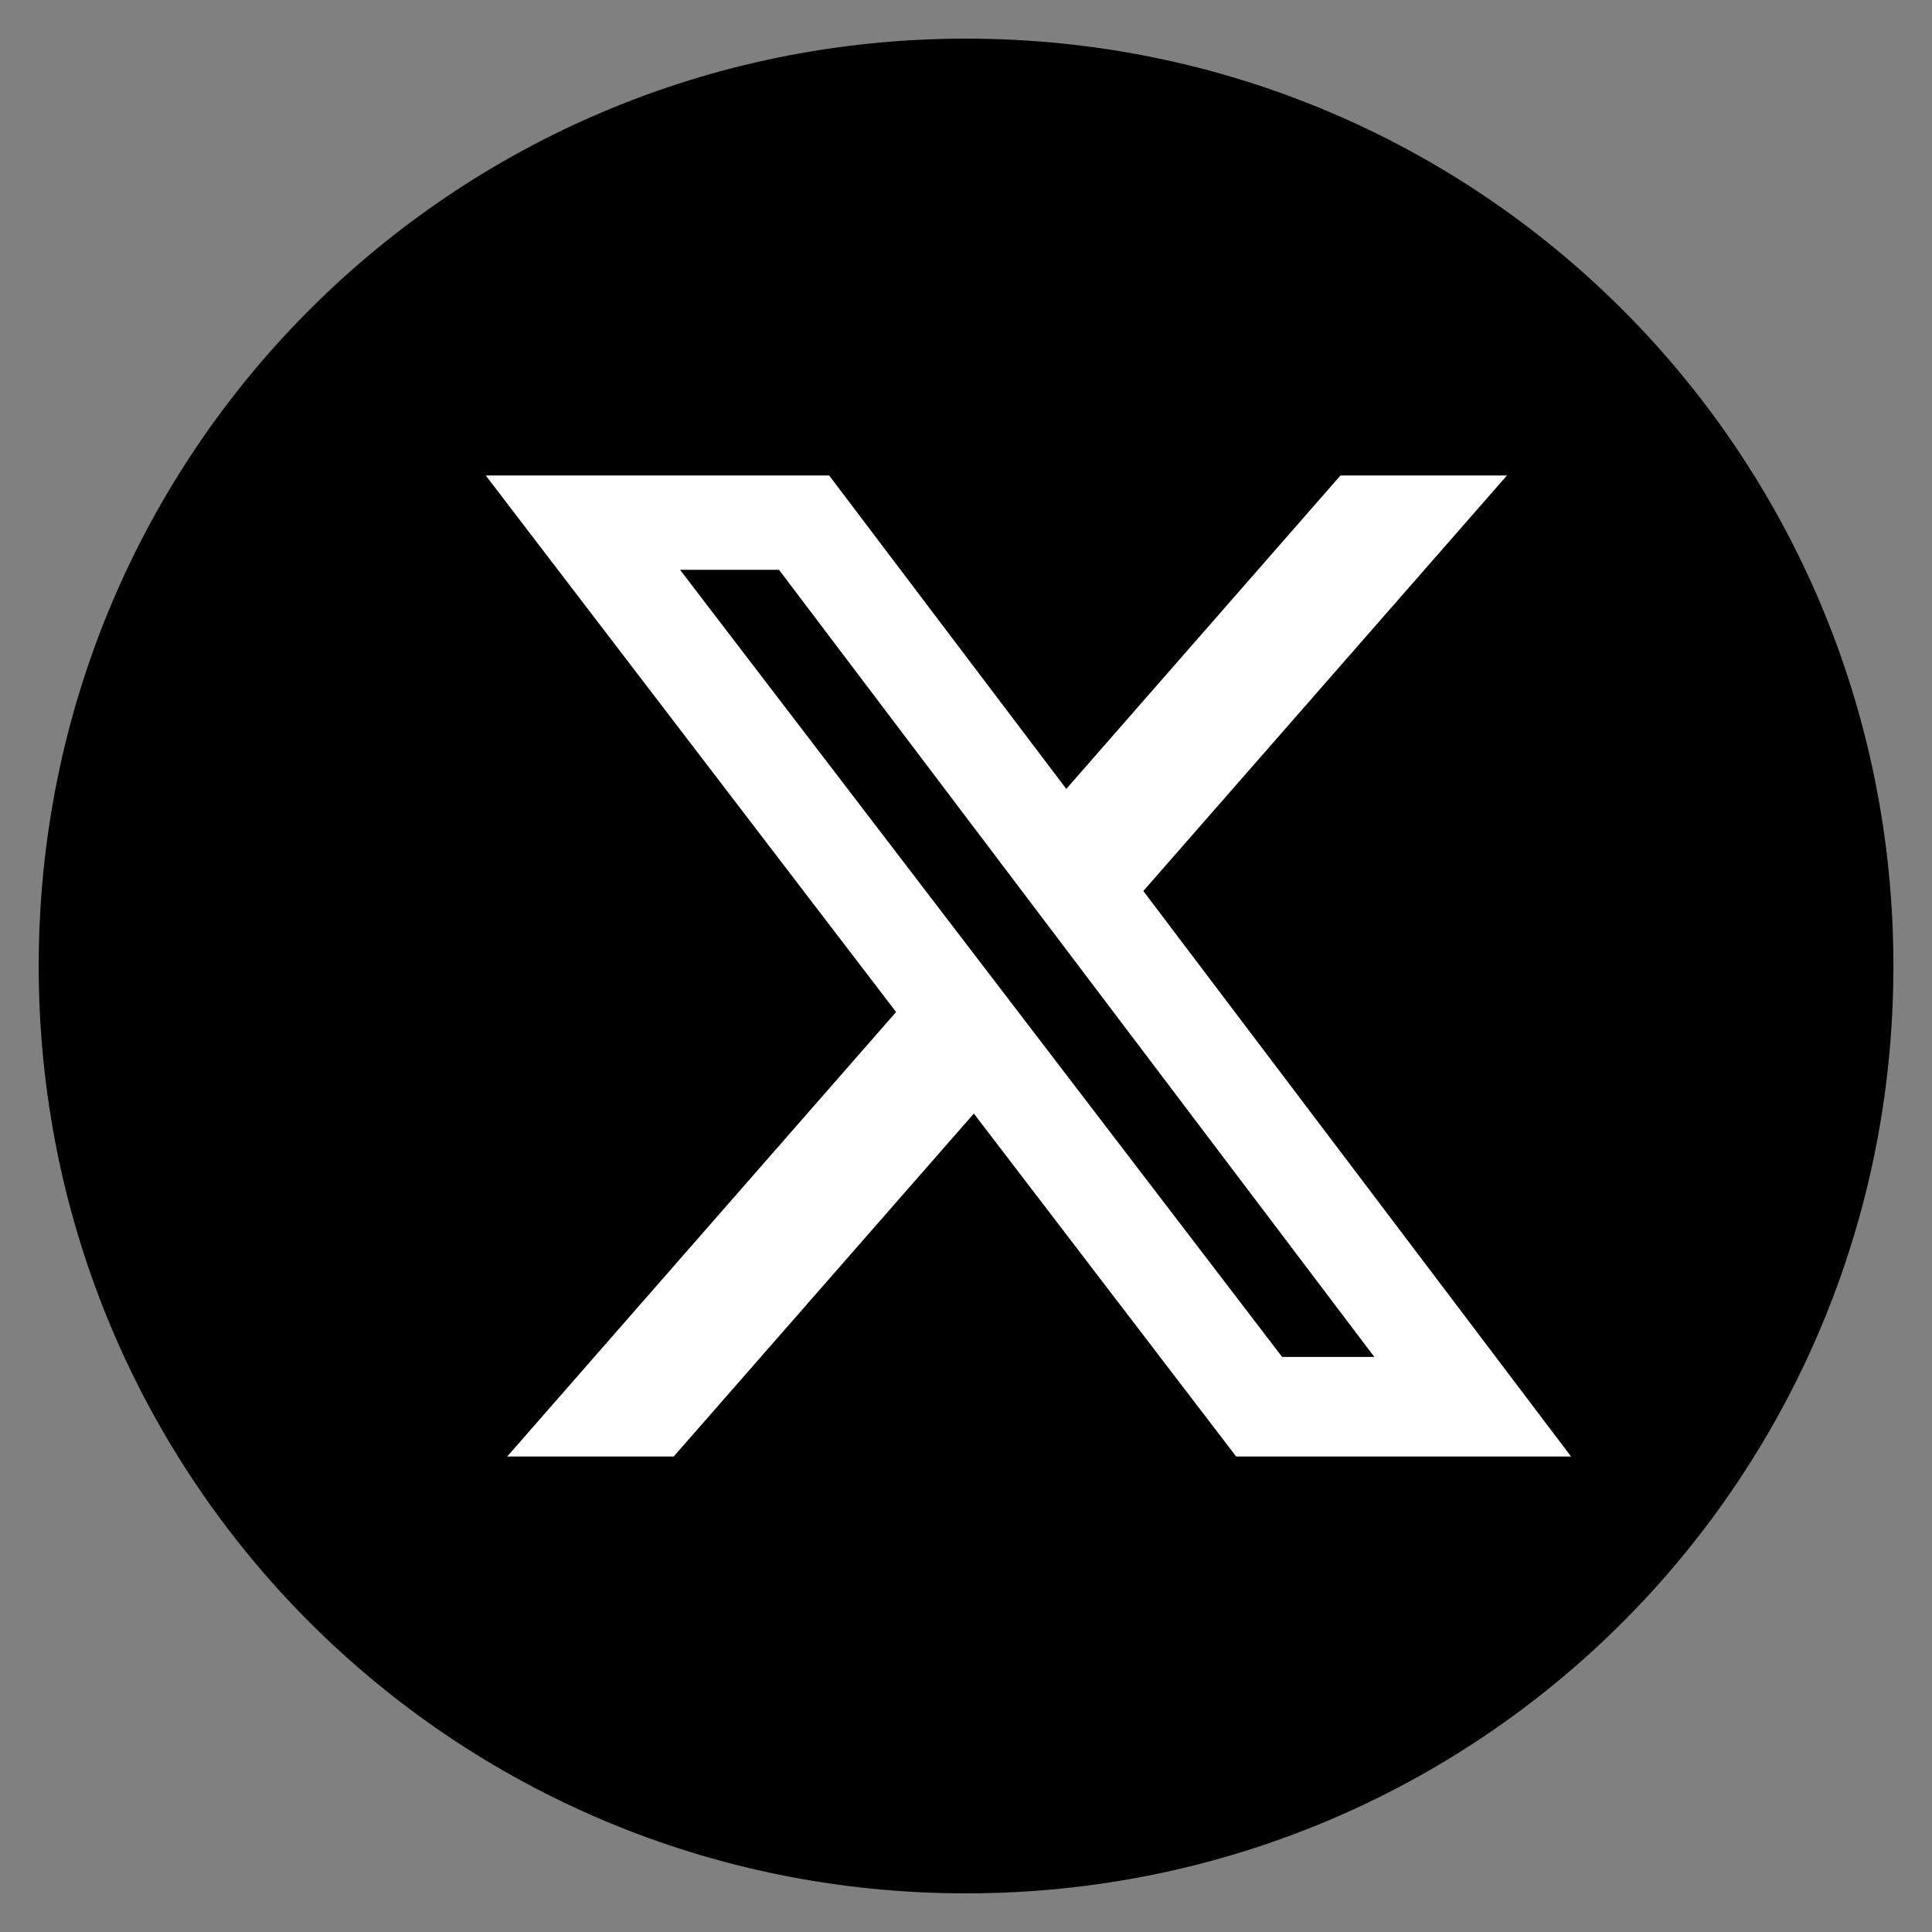
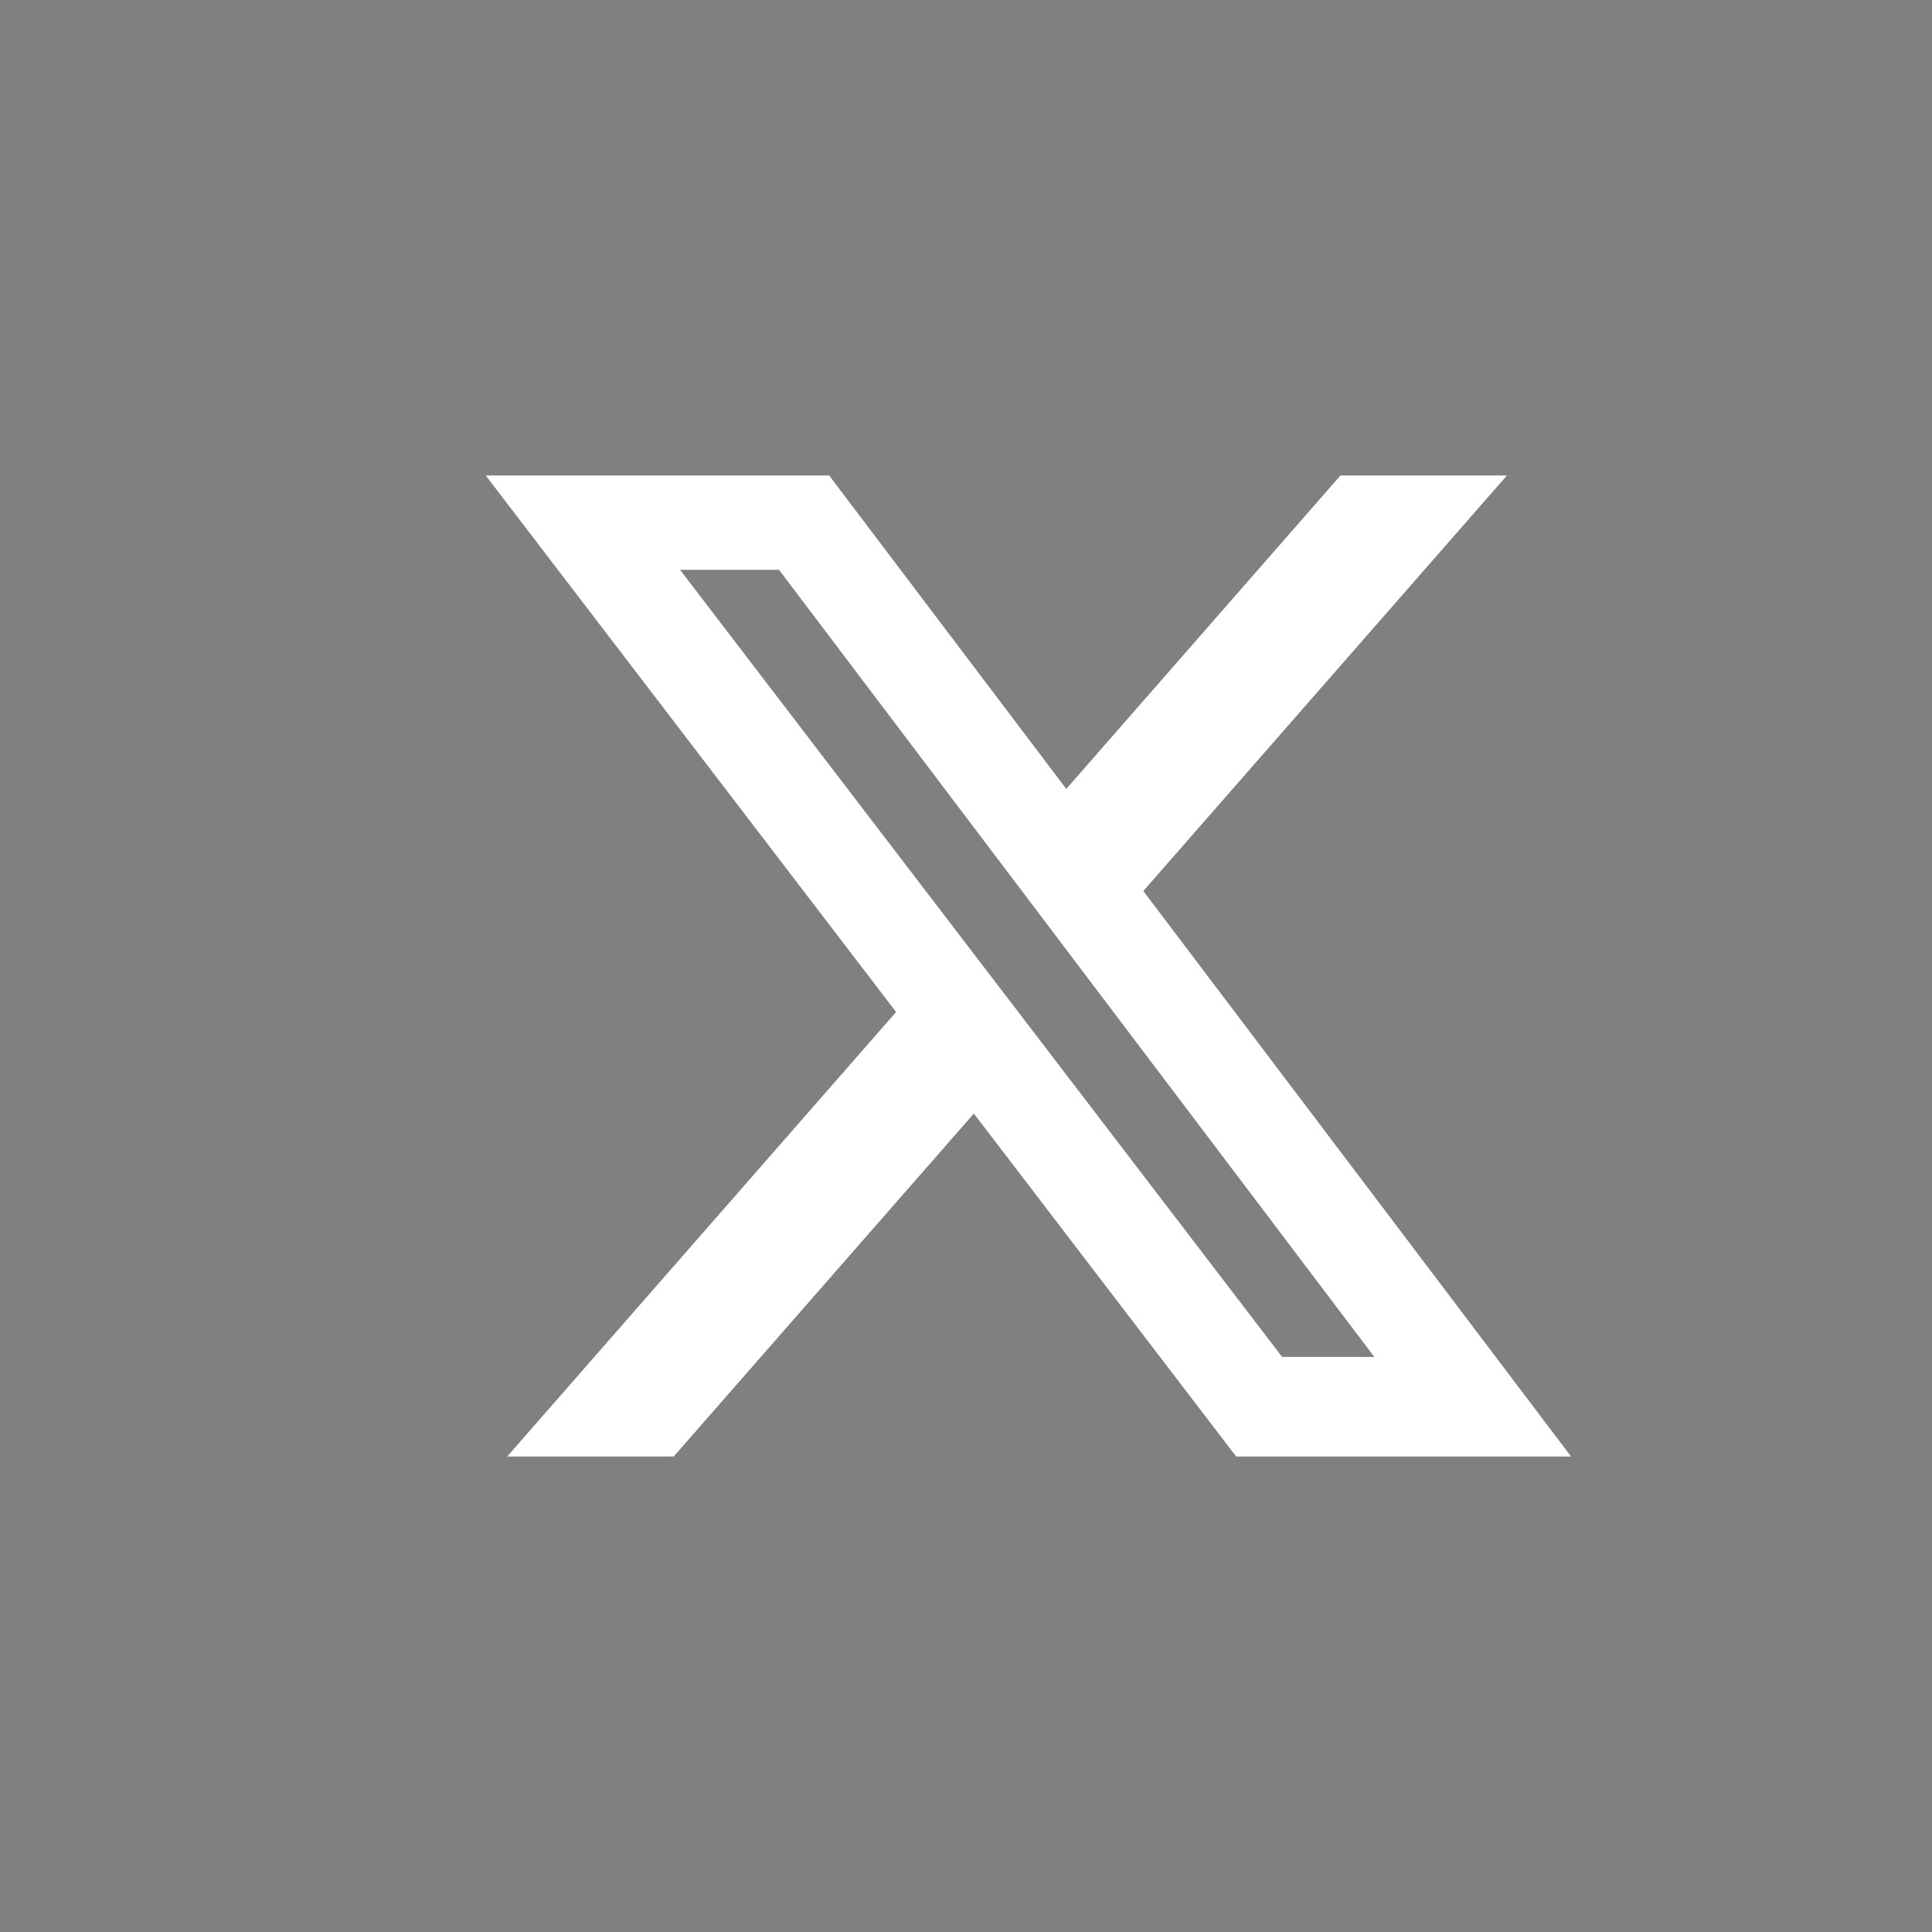
<svg xmlns="http://www.w3.org/2000/svg" width="32" height="32" viewBox="0 0 32 32" fill="none">
  <rect x="0" y="0" width="32" height="32" fill="#808080" stroke="none" />
  <g clip-path="url(#clip0_22_1254)">
-     <path d="M16.001 31.36C7.489 31.36 0.641 24.512 0.641 16C0.641 7.488 7.489 0.64 16.001 0.64C24.513 0.64 31.361 7.488 31.361 16C31.361 24.512 24.513 31.36 16.001 31.36Z" fill="black" />
    <path d="M22.203 7.875H24.96L18.937 14.758L26.022 24.125H20.475L16.13 18.444L11.158 24.125H8.4L14.842 16.762L8.045 7.875H13.733L17.661 13.067L22.203 7.875ZM21.236 22.475H22.763L12.903 9.438H11.264L21.236 22.475Z" fill="white" />
  </g>
  <defs>
    <clipPath id="clip0_22_1254">
      <rect width="32" height="32" fill="white" />
    </clipPath>
  </defs>
</svg>